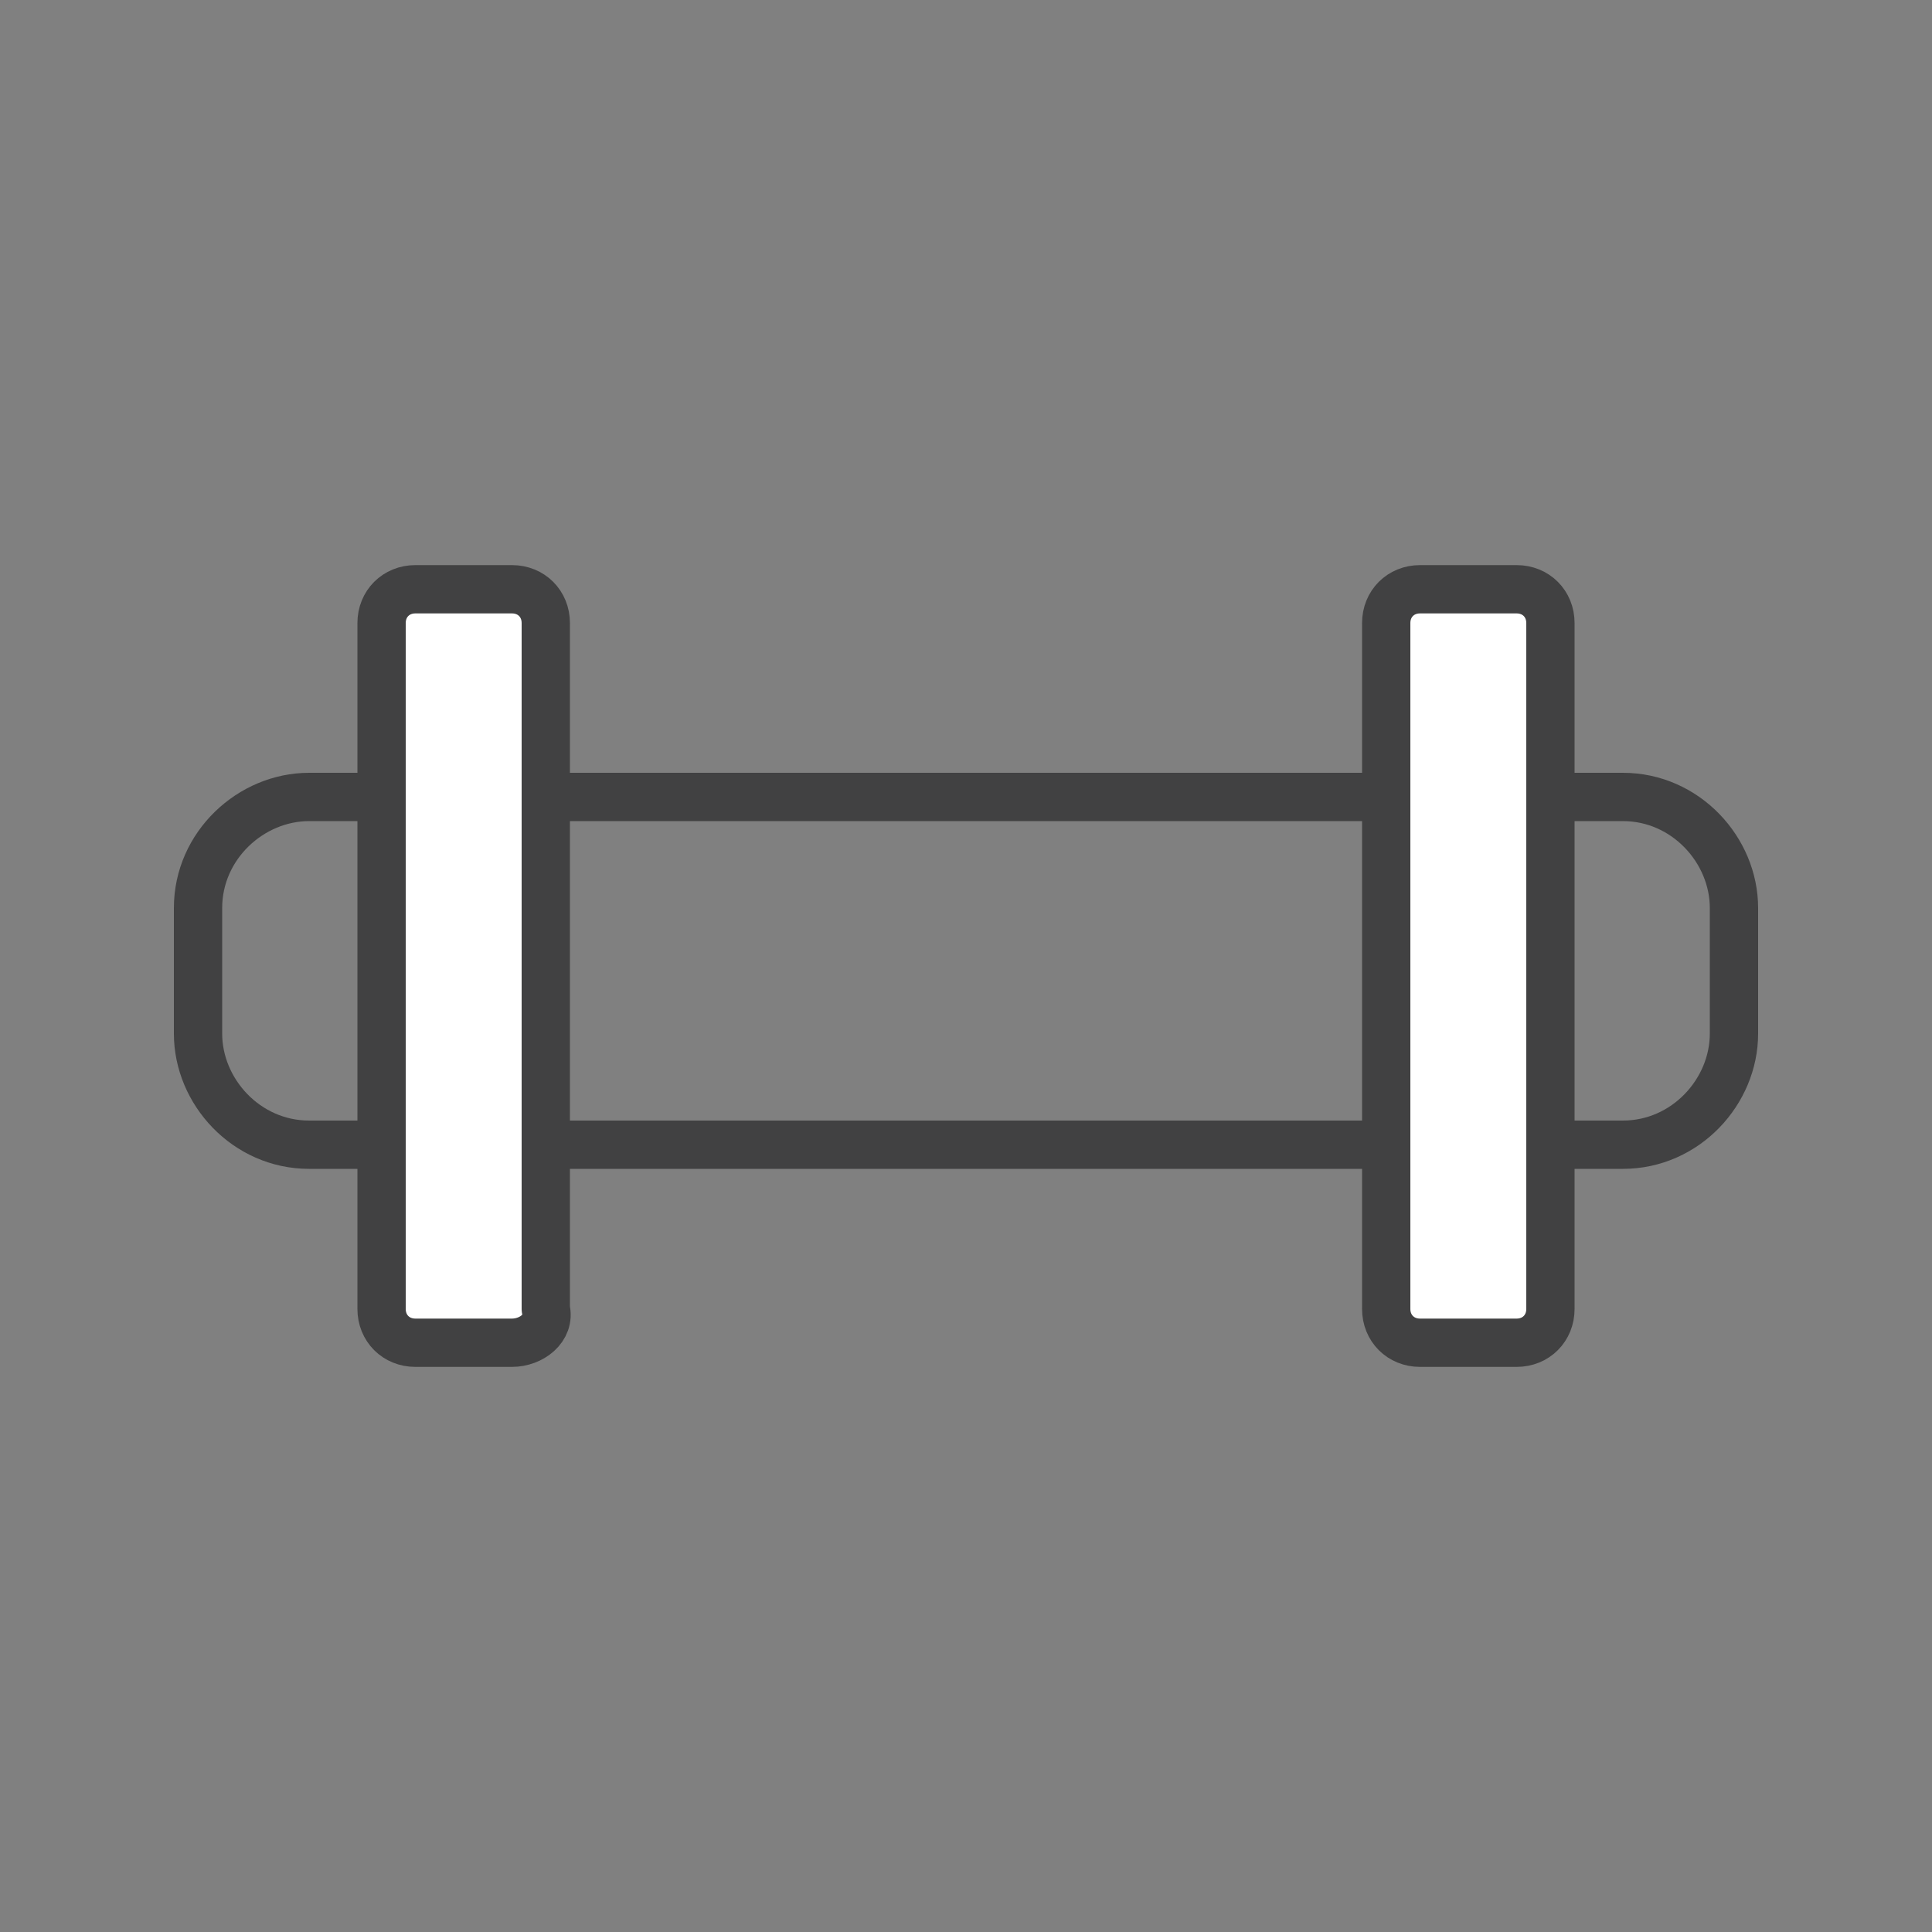
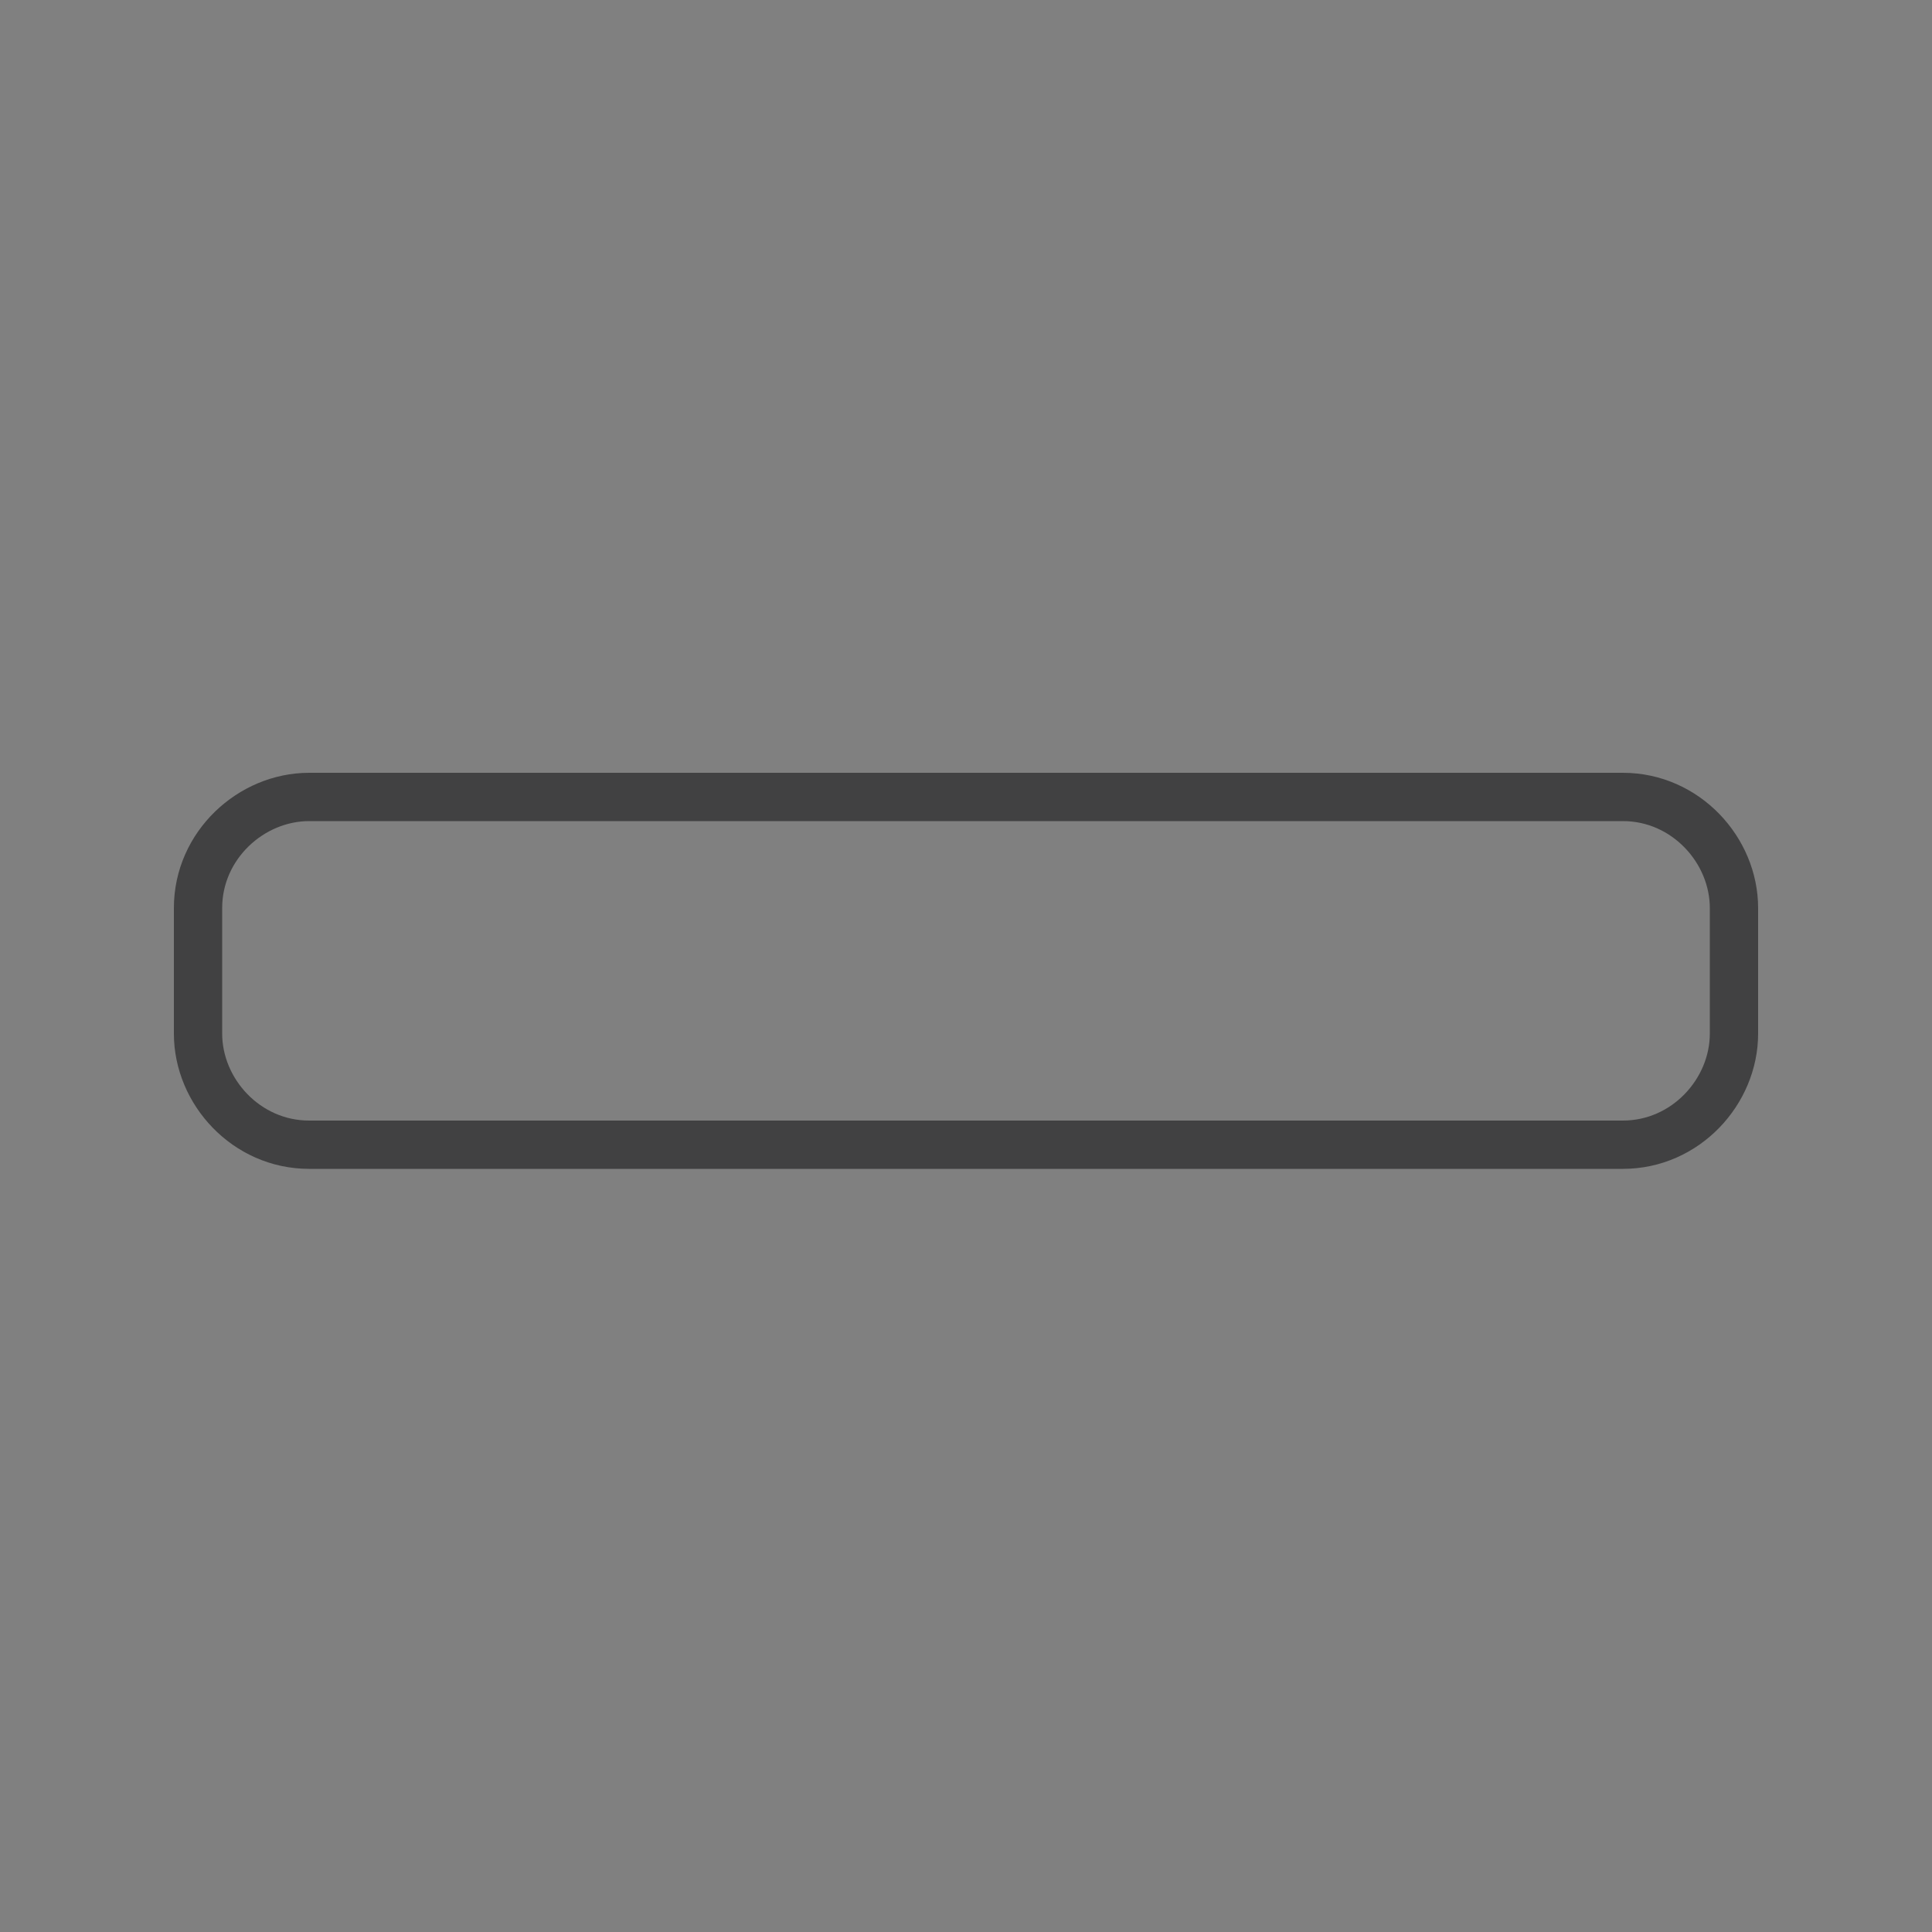
<svg xmlns="http://www.w3.org/2000/svg" version="1.1" id="Layer_1" x="0px" y="0px" viewBox="0 0 40 40" style="enable-background:new 0 0 40 40;" xml:space="preserve">
  <rect x="0" y="0" width="40" height="40" fill="#808080" stroke="none" />
  <style type="text/css">
	.st0{fill:none;stroke:#414142;stroke-linecap:round;stroke-linejoin:round;stroke-miterlimit:10;}
	.st1{fill:#FFFFFF;stroke:#414142;stroke-linecap:round;stroke-linejoin:round;stroke-miterlimit:10;}
</style>
  <g>
    <path class="st0" d="M33.6,23.7H6.4c-1.3,0-2.3-1.1-2.3-2.3v-2.6c0-1.3,1.1-2.3,2.3-2.3h27.2c1.3,0,2.3,1.1,2.3,2.3v2.6   C35.9,22.6,34.9,23.7,33.6,23.7z" />
    <g>
-       <path class="st1" d="M10.6,27.8h-2c-0.4,0-0.7-0.3-0.7-0.7V12.9c0-0.4,0.3-0.7,0.7-0.7h2c0.4,0,0.7,0.3,0.7,0.7v14.2    C11.4,27.5,11,27.8,10.6,27.8z" />
-       <path class="st1" d="M31.4,27.8h-2c-0.4,0-0.7-0.3-0.7-0.7V12.9c0-0.4,0.3-0.7,0.7-0.7h2c0.4,0,0.7,0.3,0.7,0.7v14.2    C32.1,27.5,31.8,27.8,31.4,27.8z" />
-     </g>
+       </g>
  </g>
</svg>